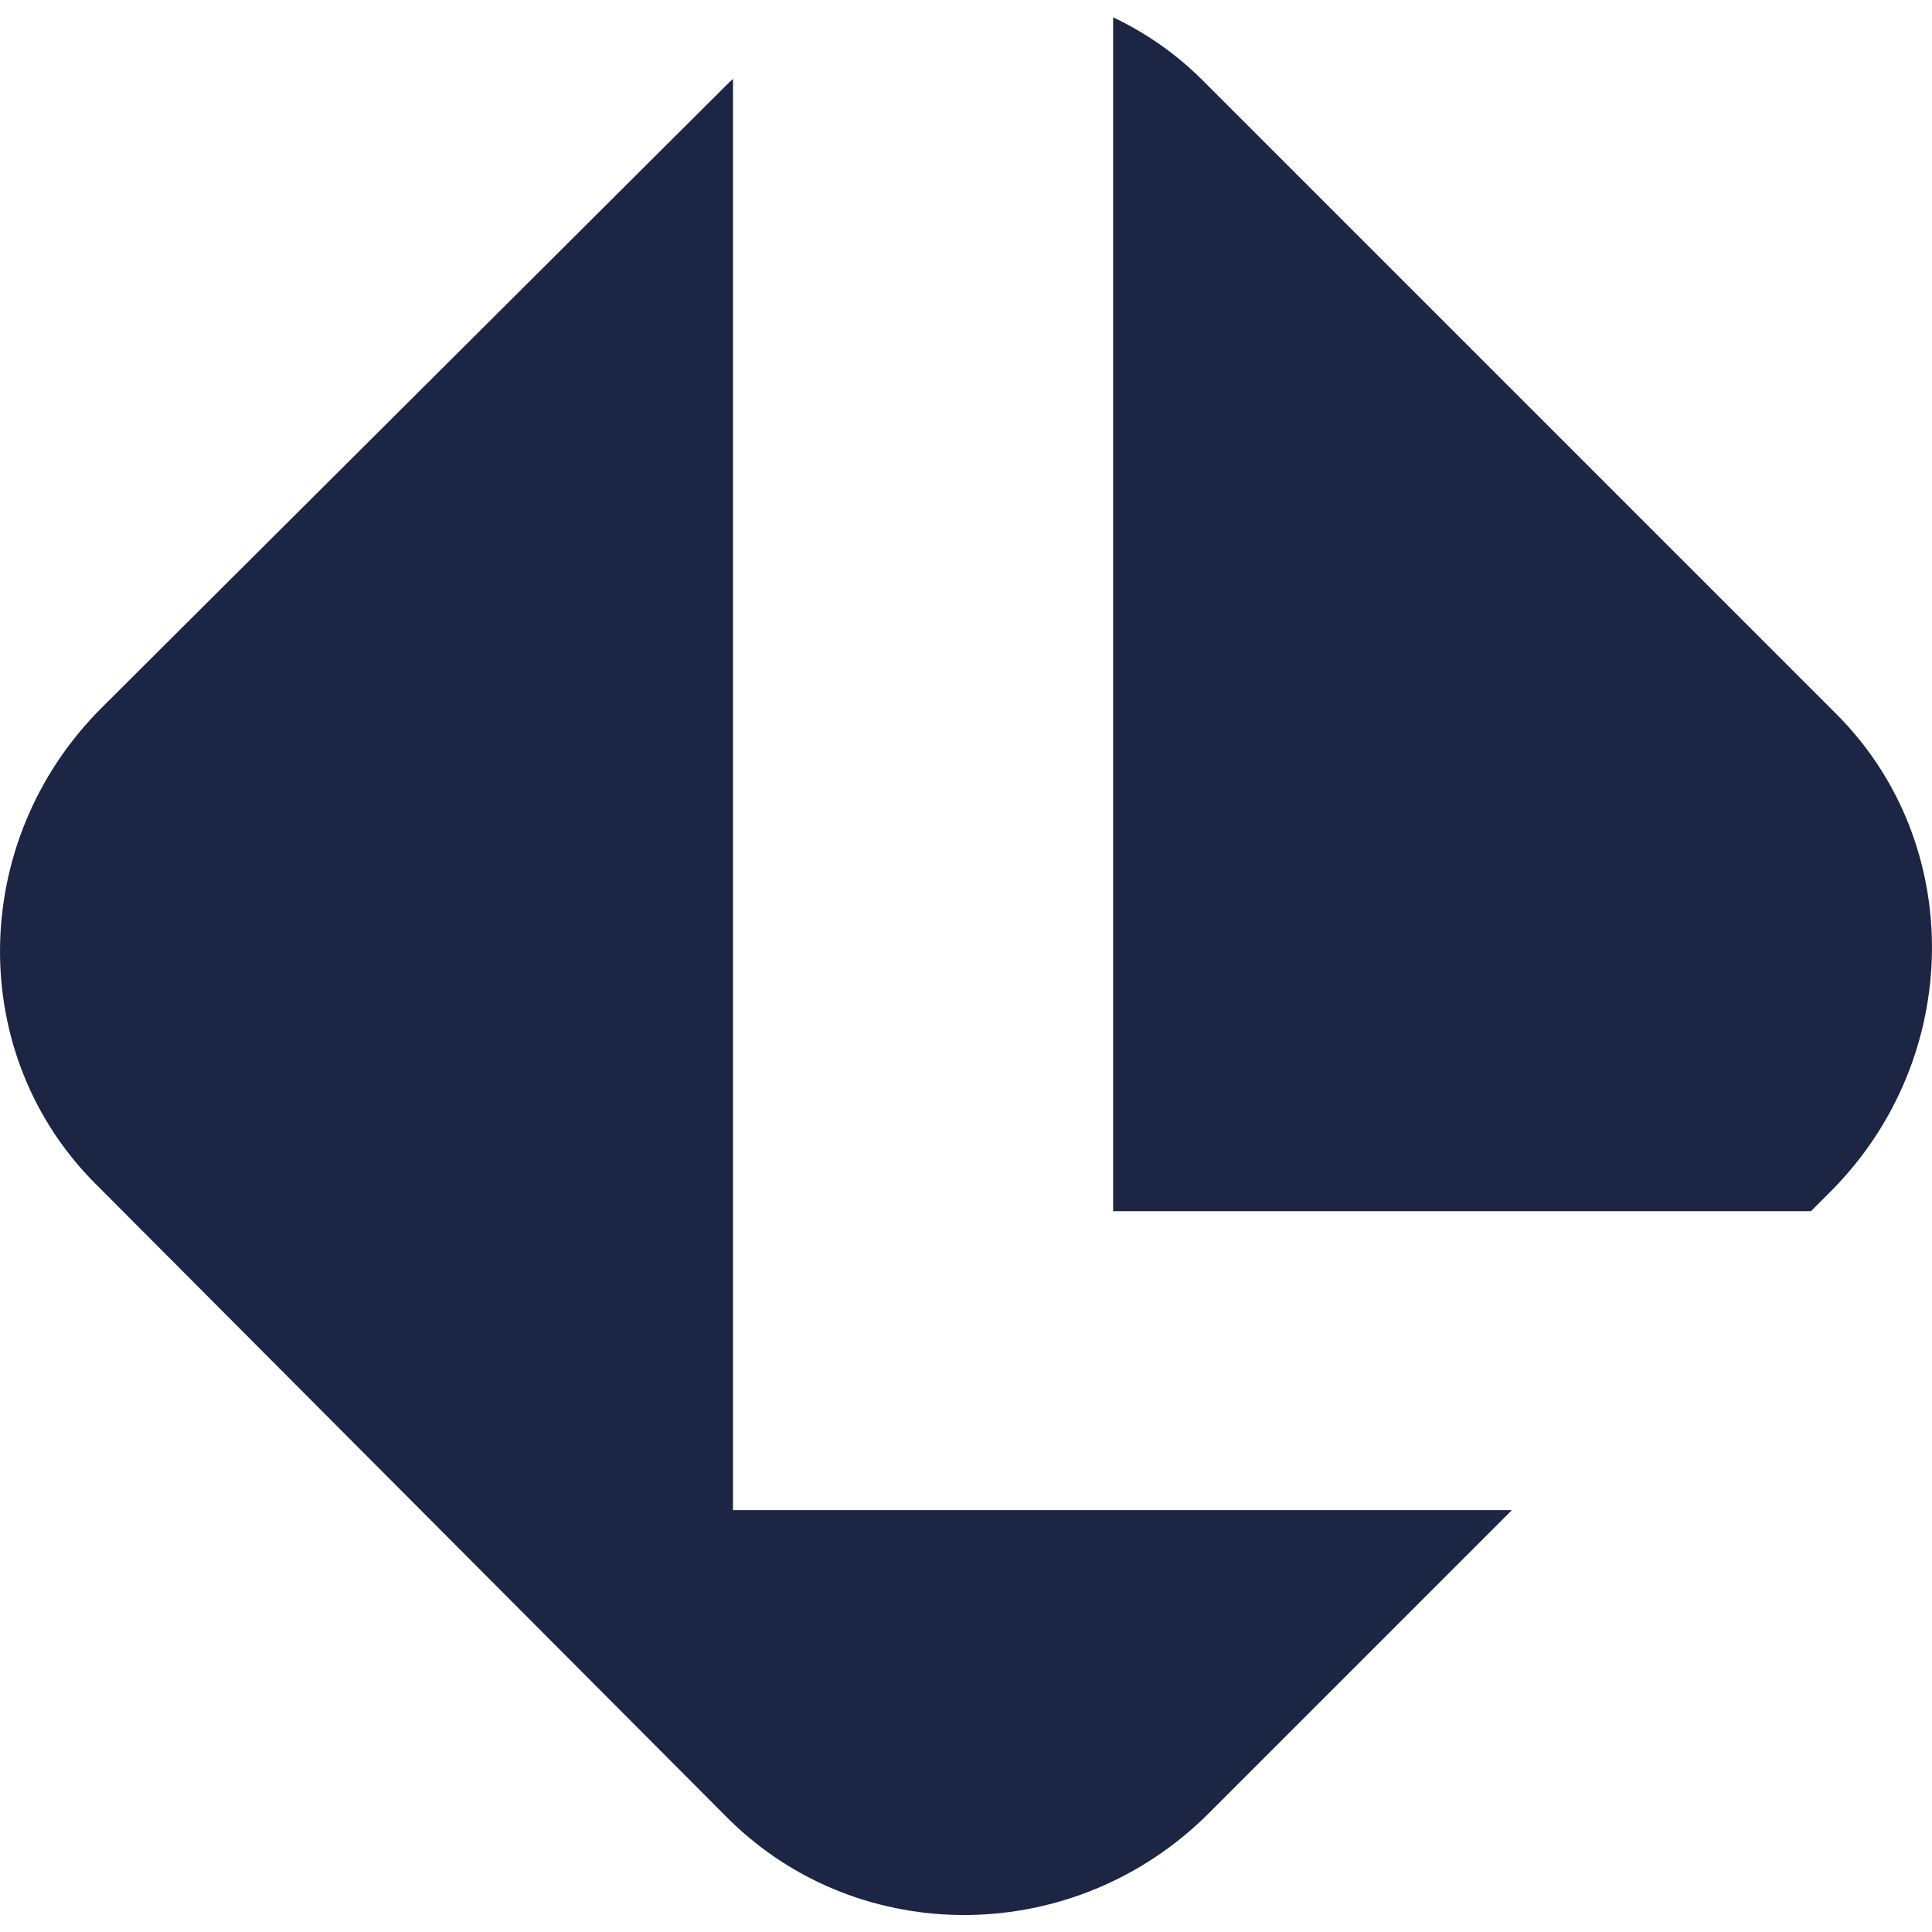
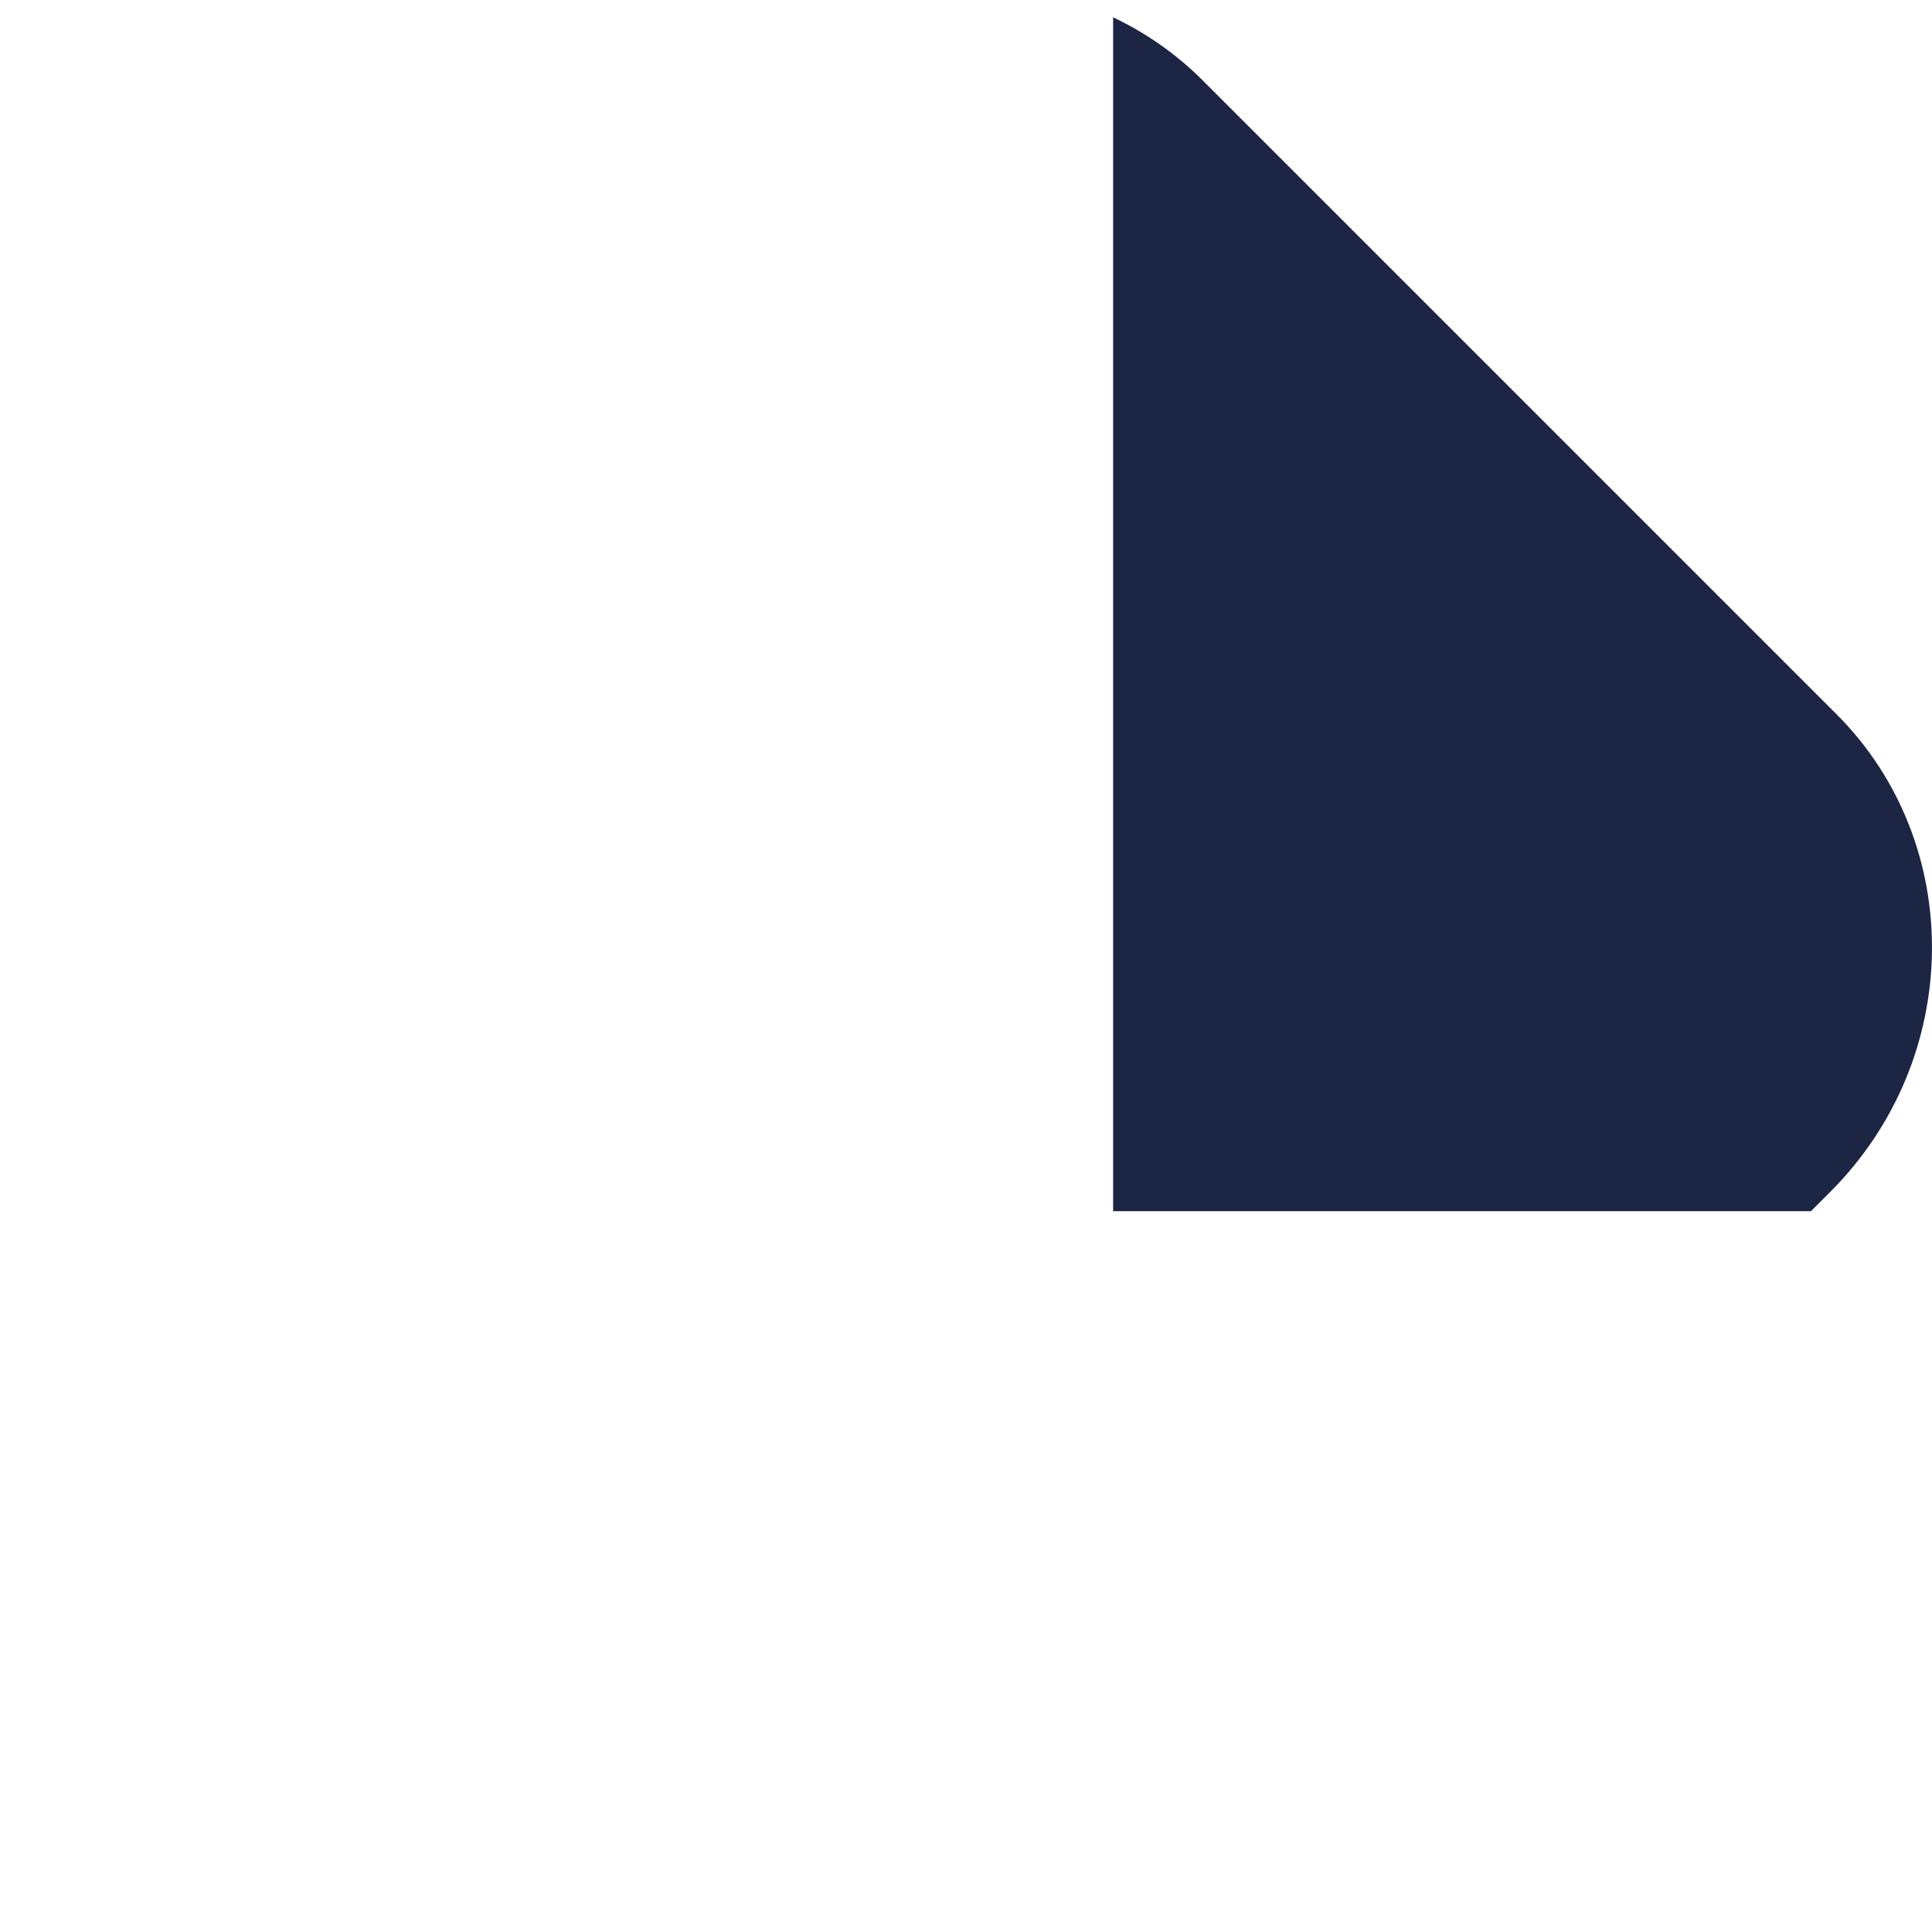
<svg xmlns="http://www.w3.org/2000/svg" id="Ebene_1" viewBox="0 0 200 200">
  <defs>
    <style>.cls-1{fill:#1d2545;}</style>
  </defs>
  <path class="cls-1" d="m115.23,125.38h72.24l2-2c13.82-13.82,14.03-36.05.65-49.44L124.49,8.31c-2.75-2.75-5.89-4.92-9.26-6.52v123.59h0Z" />
-   <path class="cls-1" d="m75.88,156.33V8.16c-.28.26-.56.52-.83.8L10.5,73.29c-13.82,13.82-14.03,36.05-.43,49.44l65.41,65.63c13.6,13.39,35.84,13.17,49.65-.65l31.38-31.38h-80.64Z" />
</svg>